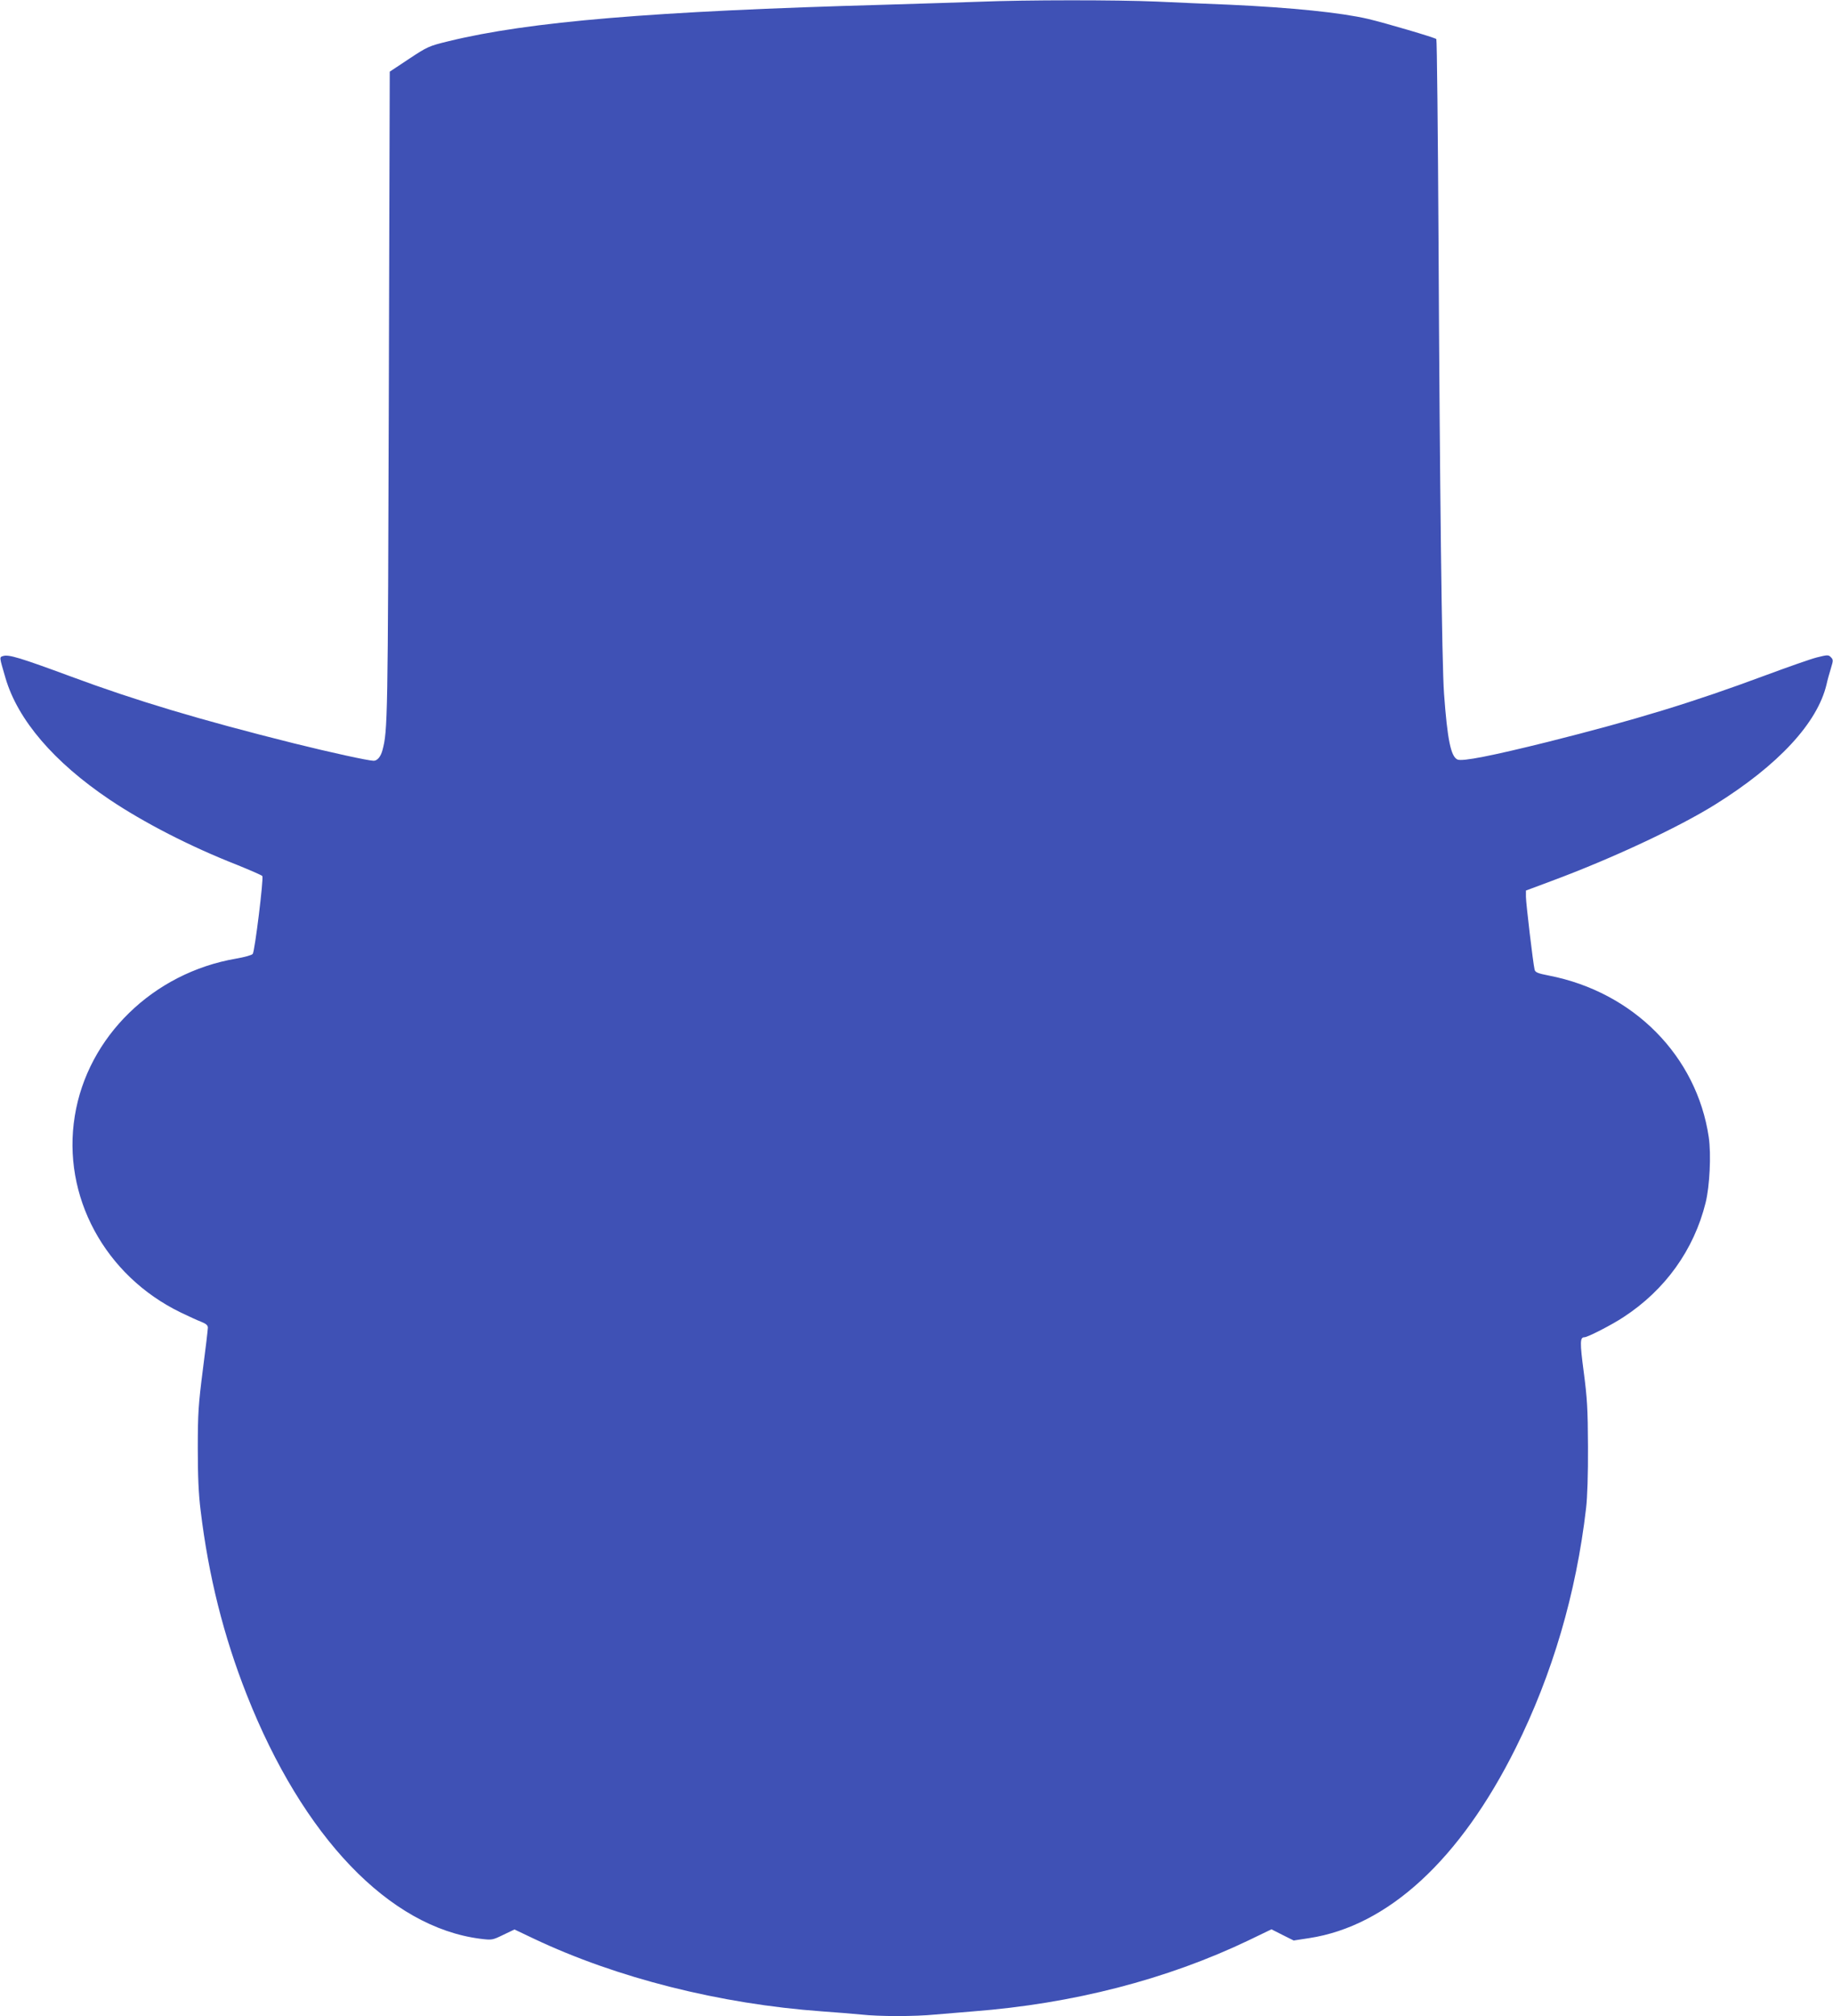
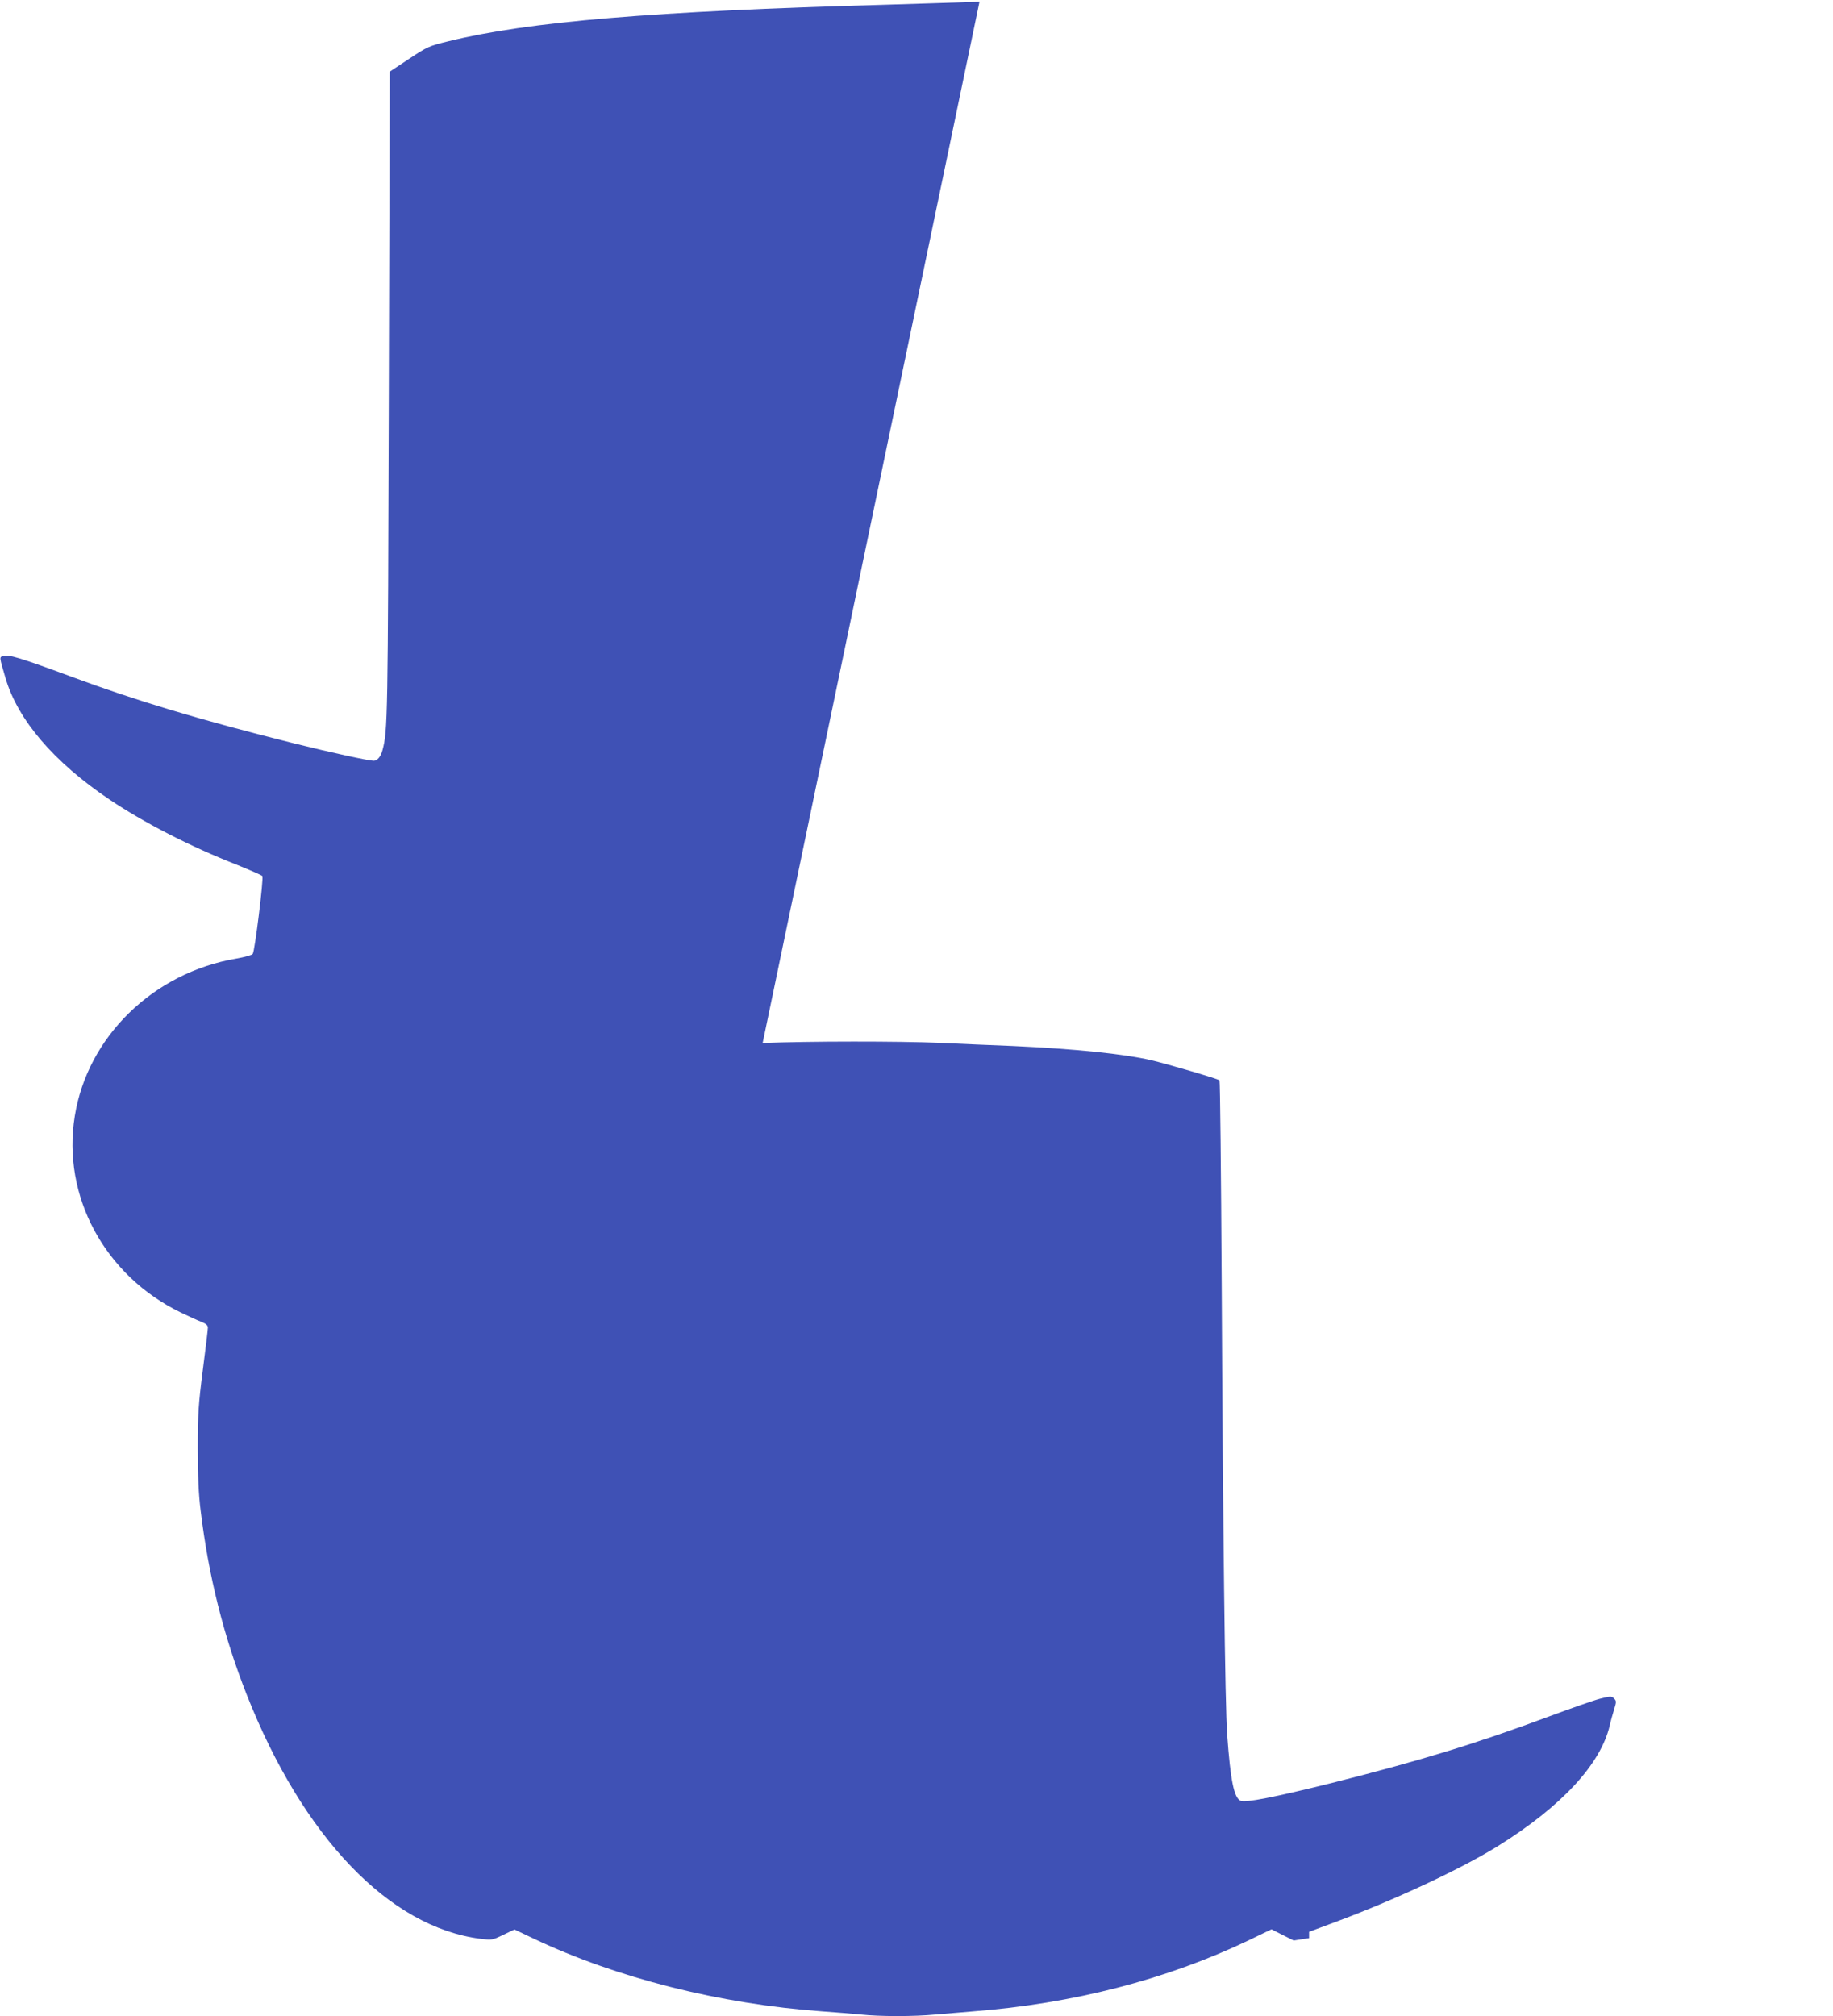
<svg xmlns="http://www.w3.org/2000/svg" version="1.0" width="1164pt" height="1280pt" viewBox="0 0 1164 1280" preserveAspectRatio="xMidYMid meet">
  <g transform="translate(0,1280) scale(0.1,-0.1)" fill="#3f51b5" stroke="none">
-     <path d="M6220 12789 c-107 -4 -377 -12 -600 -19 -1476 -41 -2263 -107 -2773 -232 -123 -30 -132 -34 -250 -112 l-122 -81 -6 -2055 c-6 -2062 -7 -2128 -40 -2252 -11 -42 -33 -68 -56 -68 -33 0 -279 54 -508 111 -596 149 -1003 271 -1415 424 -322 119 -395 141 -430 130 -25 -8 -25 -3 15 -140 78 -266 308 -534 660 -771 219 -147 512 -298 808 -414 86 -35 160 -67 163 -72 9 -14 -48 -478 -61 -494 -5 -8 -53 -21 -105 -30 -527 -90 -944 -496 -1025 -999 -83 -508 190 -1014 673 -1248 48 -23 106 -50 130 -59 30 -12 42 -22 42 -37 0 -11 -14 -132 -32 -268 -28 -220 -32 -276 -32 -498 0 -177 5 -292 18 -395 50 -415 146 -798 293 -1170 356 -902 904 -1475 1483 -1549 74 -9 76 -9 146 25 l71 34 124 -59 c526 -249 1179 -414 1829 -461 85 -6 196 -15 247 -20 118 -13 340 -13 473 0 58 5 166 14 240 20 634 49 1228 202 1749 451 l145 70 71 -36 70 -35 98 15 c500 76 959 498 1312 1207 233 468 384 980 447 1523 8 67 13 218 12 390 -1 240 -5 308 -27 475 -25 190 -24 220 5 220 20 0 176 80 248 128 264 172 447 427 521 726 26 105 36 306 20 416 -76 515 -477 921 -1014 1026 -73 14 -88 21 -92 38 -10 42 -55 424 -55 462 l0 40 158 59 c386 143 807 340 1042 486 403 251 651 519 709 764 6 28 19 74 28 103 15 49 15 54 -1 70 -15 15 -21 15 -89 -2 -39 -10 -187 -62 -327 -114 -462 -172 -823 -282 -1380 -422 -358 -89 -545 -126 -575 -112 -42 19 -64 128 -85 417 -14 188 -27 1305 -35 2865 -4 707 -10 1288 -14 1292 -8 9 -324 102 -434 128 -172 40 -486 72 -877 90 -129 5 -338 14 -465 20 -257 11 -828 11 -1125 -1z" />
+     <path d="M6220 12789 c-107 -4 -377 -12 -600 -19 -1476 -41 -2263 -107 -2773 -232 -123 -30 -132 -34 -250 -112 l-122 -81 -6 -2055 c-6 -2062 -7 -2128 -40 -2252 -11 -42 -33 -68 -56 -68 -33 0 -279 54 -508 111 -596 149 -1003 271 -1415 424 -322 119 -395 141 -430 130 -25 -8 -25 -3 15 -140 78 -266 308 -534 660 -771 219 -147 512 -298 808 -414 86 -35 160 -67 163 -72 9 -14 -48 -478 -61 -494 -5 -8 -53 -21 -105 -30 -527 -90 -944 -496 -1025 -999 -83 -508 190 -1014 673 -1248 48 -23 106 -50 130 -59 30 -12 42 -22 42 -37 0 -11 -14 -132 -32 -268 -28 -220 -32 -276 -32 -498 0 -177 5 -292 18 -395 50 -415 146 -798 293 -1170 356 -902 904 -1475 1483 -1549 74 -9 76 -9 146 25 l71 34 124 -59 c526 -249 1179 -414 1829 -461 85 -6 196 -15 247 -20 118 -13 340 -13 473 0 58 5 166 14 240 20 634 49 1228 202 1749 451 l145 70 71 -36 70 -35 98 15 l0 40 158 59 c386 143 807 340 1042 486 403 251 651 519 709 764 6 28 19 74 28 103 15 49 15 54 -1 70 -15 15 -21 15 -89 -2 -39 -10 -187 -62 -327 -114 -462 -172 -823 -282 -1380 -422 -358 -89 -545 -126 -575 -112 -42 19 -64 128 -85 417 -14 188 -27 1305 -35 2865 -4 707 -10 1288 -14 1292 -8 9 -324 102 -434 128 -172 40 -486 72 -877 90 -129 5 -338 14 -465 20 -257 11 -828 11 -1125 -1z" />
  </g>
</svg>